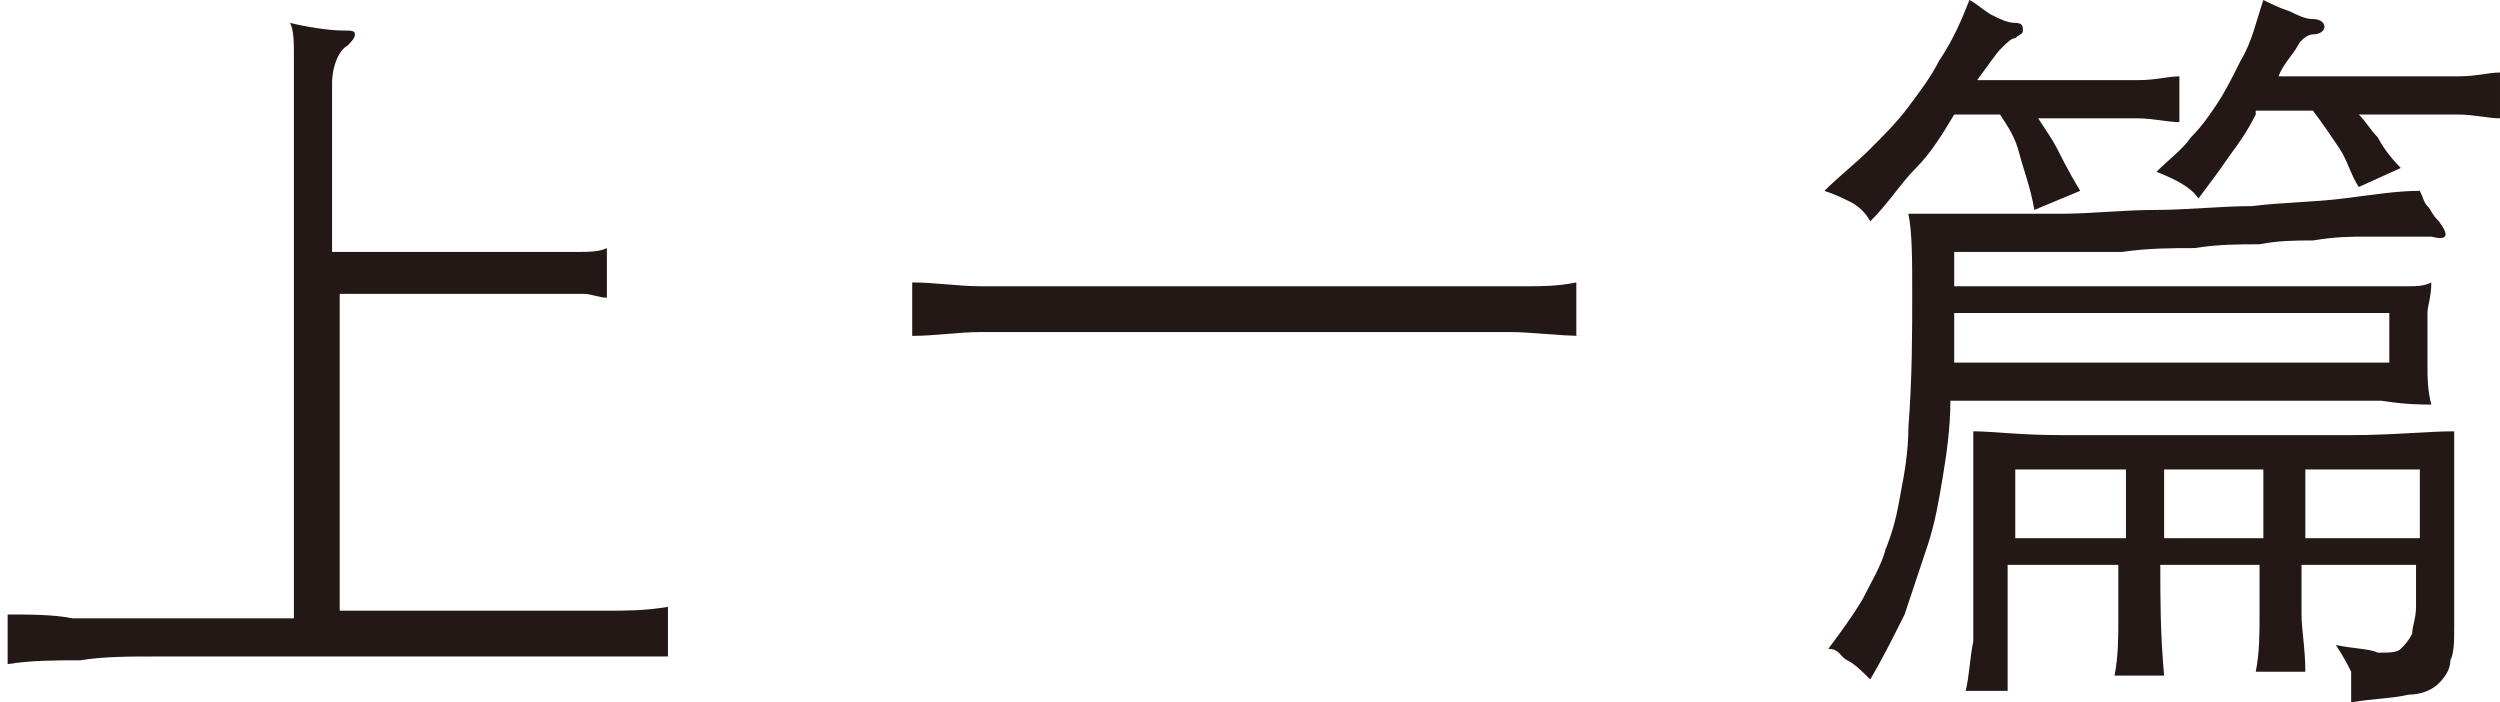
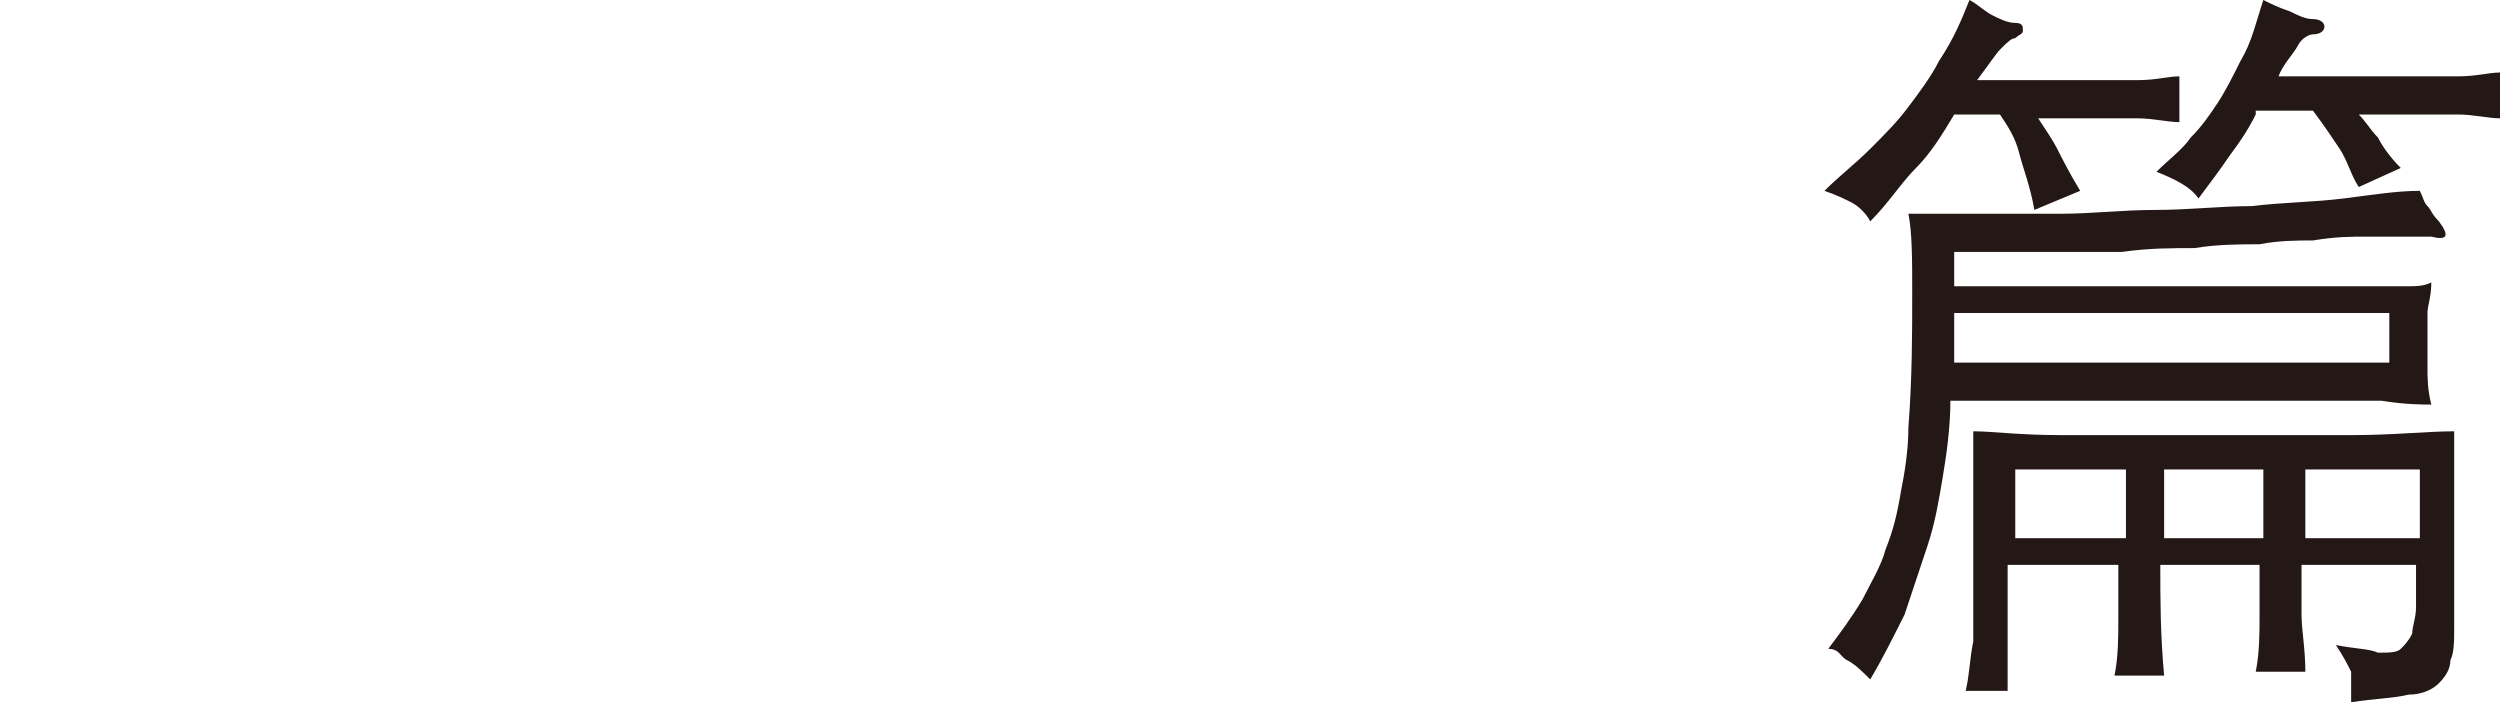
<svg xmlns="http://www.w3.org/2000/svg" version="1.1" id="圖層_1" x="0px" y="0px" width="65.5px" height="18.4px" viewBox="0 0 65.5 18.4" style="enable-background:new 0 0 65.5 18.4;" xml:space="preserve">
  <style type="text/css">
	.st0{fill:#231815;}
</style>
  <g>
    <g>
-       <path class="st0" d="M8.8,6.6c1.4,0,2.5,0,3.3,0c0.8,0,1.5,0,2,0c0.5,0,0.9,0,1.1,0c0.2,0,0.5,0,0.7-0.1v1.3    c-0.2,0-0.4-0.1-0.6-0.1c-0.2,0-0.6,0-1.1,0s-1.2,0-2,0c-0.8,0-1.9,0-3.3,0V16c1.3,0,2.4,0,3.2,0s1.6,0,2.2,0c0.6,0,1.1,0,1.6,0    c0.5,0,1,0,1.6-0.1v1.3c-0.4,0-0.8,0-1.1,0c-0.3,0-0.7,0-1.1,0c-0.4,0-0.7,0-1.1,0c-0.4,0-0.9,0-1.4,0c-0.5,0-1.1,0-1.7,0    s-1.4,0-2.3,0c-0.9,0-1.8,0-2.5,0c-0.8,0-1.5,0-2.2,0c-0.7,0-1.4,0-2,0.1c-0.6,0-1.3,0-1.9,0.1v-1.3c0.6,0,1.2,0,1.7,0.1    c0.5,0,1.1,0,1.7,0c0.6,0,1.2,0,1.9,0s1.4,0,2.2,0V3c0-0.7,0-1.2,0-1.5c0-0.4,0-0.7-0.1-0.9C8,0.7,8.6,0.8,9,0.8    c0.2,0,0.3,0,0.3,0.1c0,0.1-0.1,0.2-0.2,0.3c-0.2,0.1-0.4,0.5-0.4,1V6.6z" />
-       <path class="st0" d="M41.5,8.8c-0.7,0-1.4-0.1-1.9-0.1c-0.5,0-1.1,0-1.7,0s-1.2,0-2,0c-0.7,0-1.7,0-2.8,0c-1.3,0-2.4,0-3.3,0    c-0.9,0-1.6,0-2.3,0c-0.6,0-1.2,0-1.8,0c-0.6,0-1.2,0.1-1.8,0.1V7.4c0.6,0,1.2,0.1,1.8,0.1c0.6,0,1.2,0,1.8,0s1.4,0,2.3,0    c0.9,0,1.9,0,3.2,0c0.8,0,1.5,0,2,0c0.6,0,1.1,0,1.6,0s0.9,0,1.2,0s0.7,0,1.1,0c0.4,0,0.7,0,1.1,0c0.4,0,0.8,0,1.3-0.1V8.8z" />
      <path class="st0" d="M51.2,3c-0.3,0.5-0.6,1-1,1.4S49.5,5.3,49,5.8c-0.1-0.2-0.3-0.4-0.5-0.5c-0.2-0.1-0.4-0.2-0.7-0.3    c0.4-0.4,0.8-0.7,1.2-1.1c0.4-0.4,0.7-0.7,1-1.1c0.3-0.4,0.6-0.8,0.8-1.2C51.2,1,51.4,0.5,51.6,0c0.2,0.1,0.4,0.3,0.6,0.4    c0.2,0.1,0.4,0.2,0.6,0.2c0.2,0,0.2,0.1,0.2,0.2S52.9,0.9,52.8,1c-0.1,0-0.2,0.1-0.4,0.3c-0.1,0.1-0.3,0.4-0.6,0.8h2.7    c0.5,0,1.1,0,1.5,0c0.5,0,0.8-0.1,1.1-0.1v1.2c-0.3,0-0.7-0.1-1.1-0.1c-0.5,0-1,0-1.5,0h-1.1c0.2,0.3,0.4,0.6,0.5,0.8    s0.3,0.6,0.6,1.1l-1.2,0.5C53.2,4.9,53,4.4,52.9,4s-0.3-0.7-0.5-1H51.2z M50,5.6c0.5,0,1.1,0,1.8,0s1.5,0,2.2,0    c0.8,0,1.6-0.1,2.5-0.1c0.8,0,1.7-0.1,2.5-0.1c0.8-0.1,1.6-0.1,2.4-0.2c0.8-0.1,1.4-0.2,2-0.2c0.1,0.2,0.1,0.3,0.2,0.4    c0.1,0.1,0.1,0.2,0.3,0.4c0.3,0.4,0.2,0.5-0.2,0.4c-0.1,0-0.2,0-0.3,0c-0.1,0-0.3,0-0.5,0c-0.2,0-0.5,0-0.9,0    c-0.4,0-0.8,0-1.4,0.1c-0.4,0-0.9,0-1.4,0.1c-0.5,0-1.1,0-1.7,0.1c-0.6,0-1.2,0-1.9,0.1c-0.6,0-1.2,0-1.8,0c-0.6,0-1.1,0-1.5,0    c-0.5,0-0.8,0-1.1,0v0.9H60c0.5,0,0.9,0,1.3,0s0.7,0,1,0c0.3,0,0.6,0,0.8,0c0.2,0,0.4,0,0.6-0.1c0,0.4-0.1,0.6-0.1,0.8    c0,0.2,0,0.4,0,0.7c0,0.2,0,0.5,0,0.7c0,0.3,0,0.6,0.1,1c-0.2,0-0.7,0-1.3-0.1c-0.6,0-1.5,0-2.5,0h-8.8c0,0.7-0.1,1.4-0.2,2    c-0.1,0.6-0.2,1.2-0.4,1.8c-0.2,0.6-0.4,1.2-0.6,1.8c-0.3,0.6-0.6,1.2-0.9,1.7c-0.2-0.2-0.4-0.4-0.6-0.5S48.2,17,47.9,17    c0.3-0.4,0.6-0.8,0.9-1.3c0.2-0.4,0.5-0.9,0.6-1.3c0.2-0.5,0.3-0.9,0.4-1.5c0.1-0.5,0.2-1.1,0.2-1.7c0.1-1.3,0.1-2.5,0.1-3.5    C50.1,6.8,50.1,6.1,50,5.6z M51.2,9.5h11.4V8.2H51.2V9.5z M52.8,18.1h-1.3c0.1-0.4,0.1-0.8,0.2-1.3c0-0.4,0-0.9,0-1.3v-4.2    c0.5,0,1.2,0.1,2.3,0.1c1.1,0,2.4,0,3.9,0c1.4,0,2.6,0,3.7,0c1.1,0,2-0.1,2.7-0.1v5.1c0,0.4,0,0.7-0.1,0.9c0,0.2-0.1,0.4-0.3,0.6    c-0.2,0.2-0.5,0.3-0.8,0.3c-0.4,0.1-0.9,0.1-1.5,0.2c0-0.3,0-0.5,0-0.8c-0.1-0.2-0.2-0.4-0.4-0.7c0.5,0.1,0.9,0.1,1.1,0.2    c0.3,0,0.5,0,0.6-0.1c0.1-0.1,0.2-0.2,0.3-0.4c0-0.2,0.1-0.4,0.1-0.7v-1.1h-3c0,0.4,0,0.9,0,1.3c0,0.4,0.1,0.9,0.1,1.5h-1.3    c0.1-0.5,0.1-1,0.1-1.5c0-0.4,0-0.9,0-1.3h-2.6c0,0.9,0,1.8,0.1,2.9l-1.3,0c0.1-0.5,0.1-1,0.1-1.5c0-0.5,0-1,0-1.4h-2.9V18.1z     M52.8,12.3v1.8h2.9v-1.8H52.8z M59.1,3c-0.2,0.4-0.4,0.7-0.7,1.1c-0.2,0.3-0.5,0.7-0.8,1.1c-0.2-0.3-0.6-0.5-1.1-0.7    c0.3-0.3,0.7-0.6,0.9-0.9c0.3-0.3,0.5-0.6,0.7-0.9c0.2-0.3,0.4-0.7,0.6-1.1C59,1.1,59.1,0.6,59.3,0c0.2,0.1,0.4,0.2,0.7,0.3    c0.2,0.1,0.4,0.2,0.6,0.2s0.3,0.1,0.3,0.2s-0.1,0.2-0.3,0.2c-0.1,0-0.3,0.1-0.4,0.3S59.8,1.7,59.7,2h3.2c0.5,0,1.1,0,1.5,0    c0.5,0,0.8-0.1,1.1-0.1v1.2c-0.3,0-0.7-0.1-1.1-0.1s-1,0-1.5,0h-1.1c0.2,0.2,0.3,0.4,0.5,0.6c0.1,0.2,0.3,0.5,0.6,0.8l-1.1,0.5    c-0.2-0.3-0.3-0.7-0.5-1s-0.4-0.6-0.7-1H59.1z M56.7,12.3v1.8h2.6v-1.8H56.7z M63.4,12.3h-3v1.8h3V12.3z" />
    </g>
  </g>
</svg>